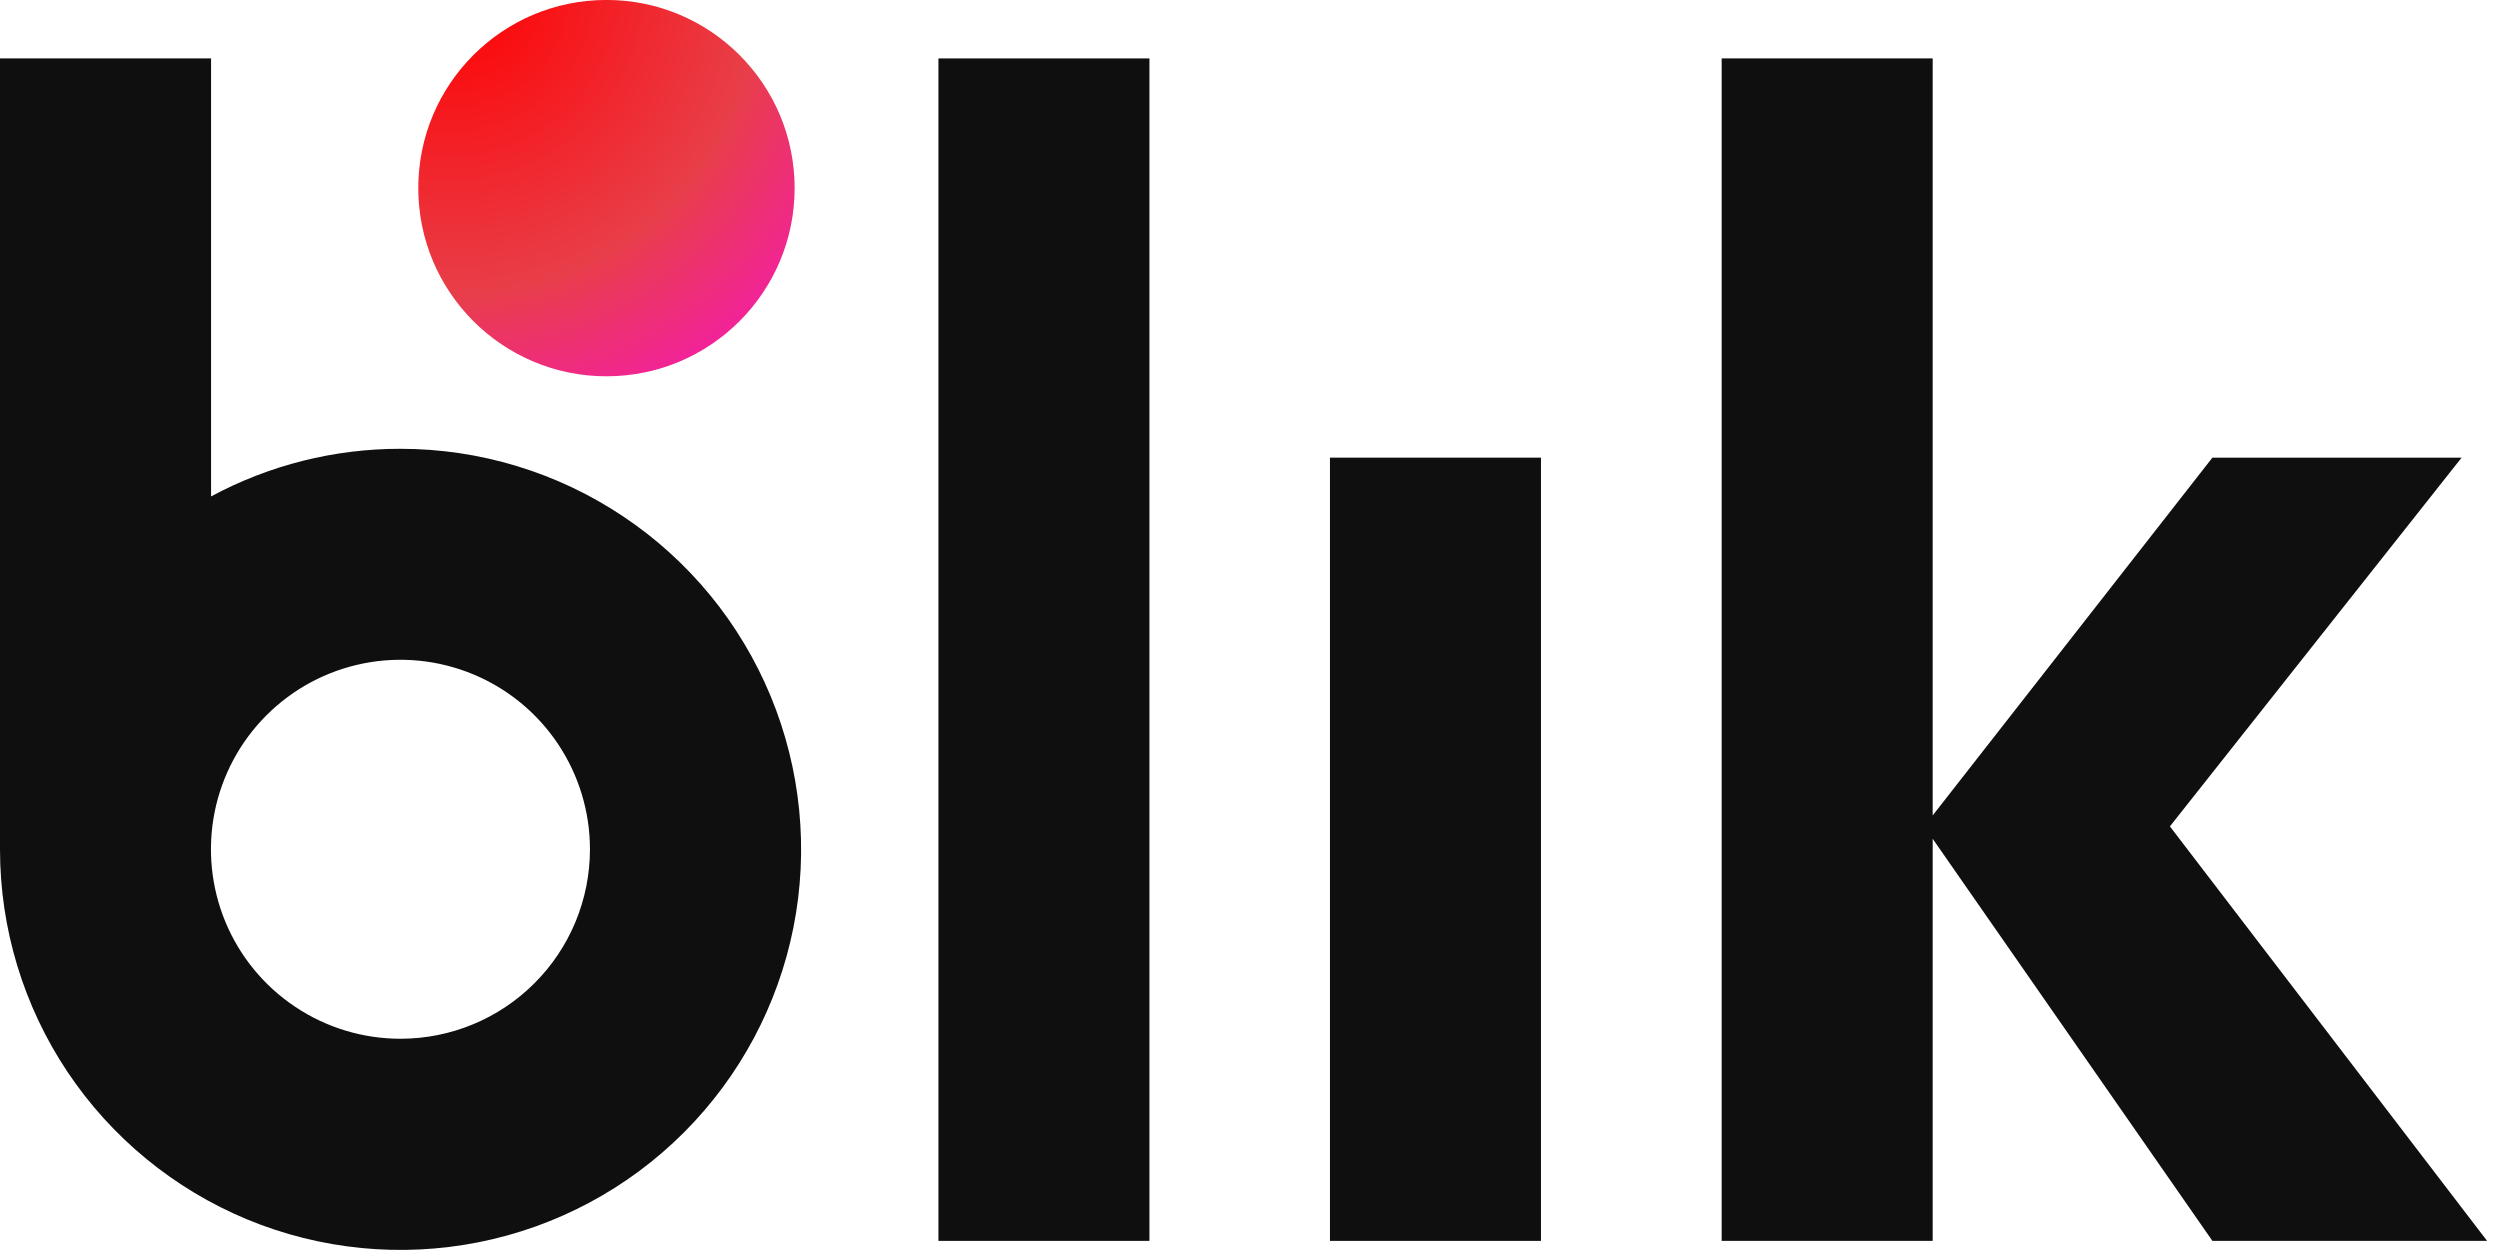
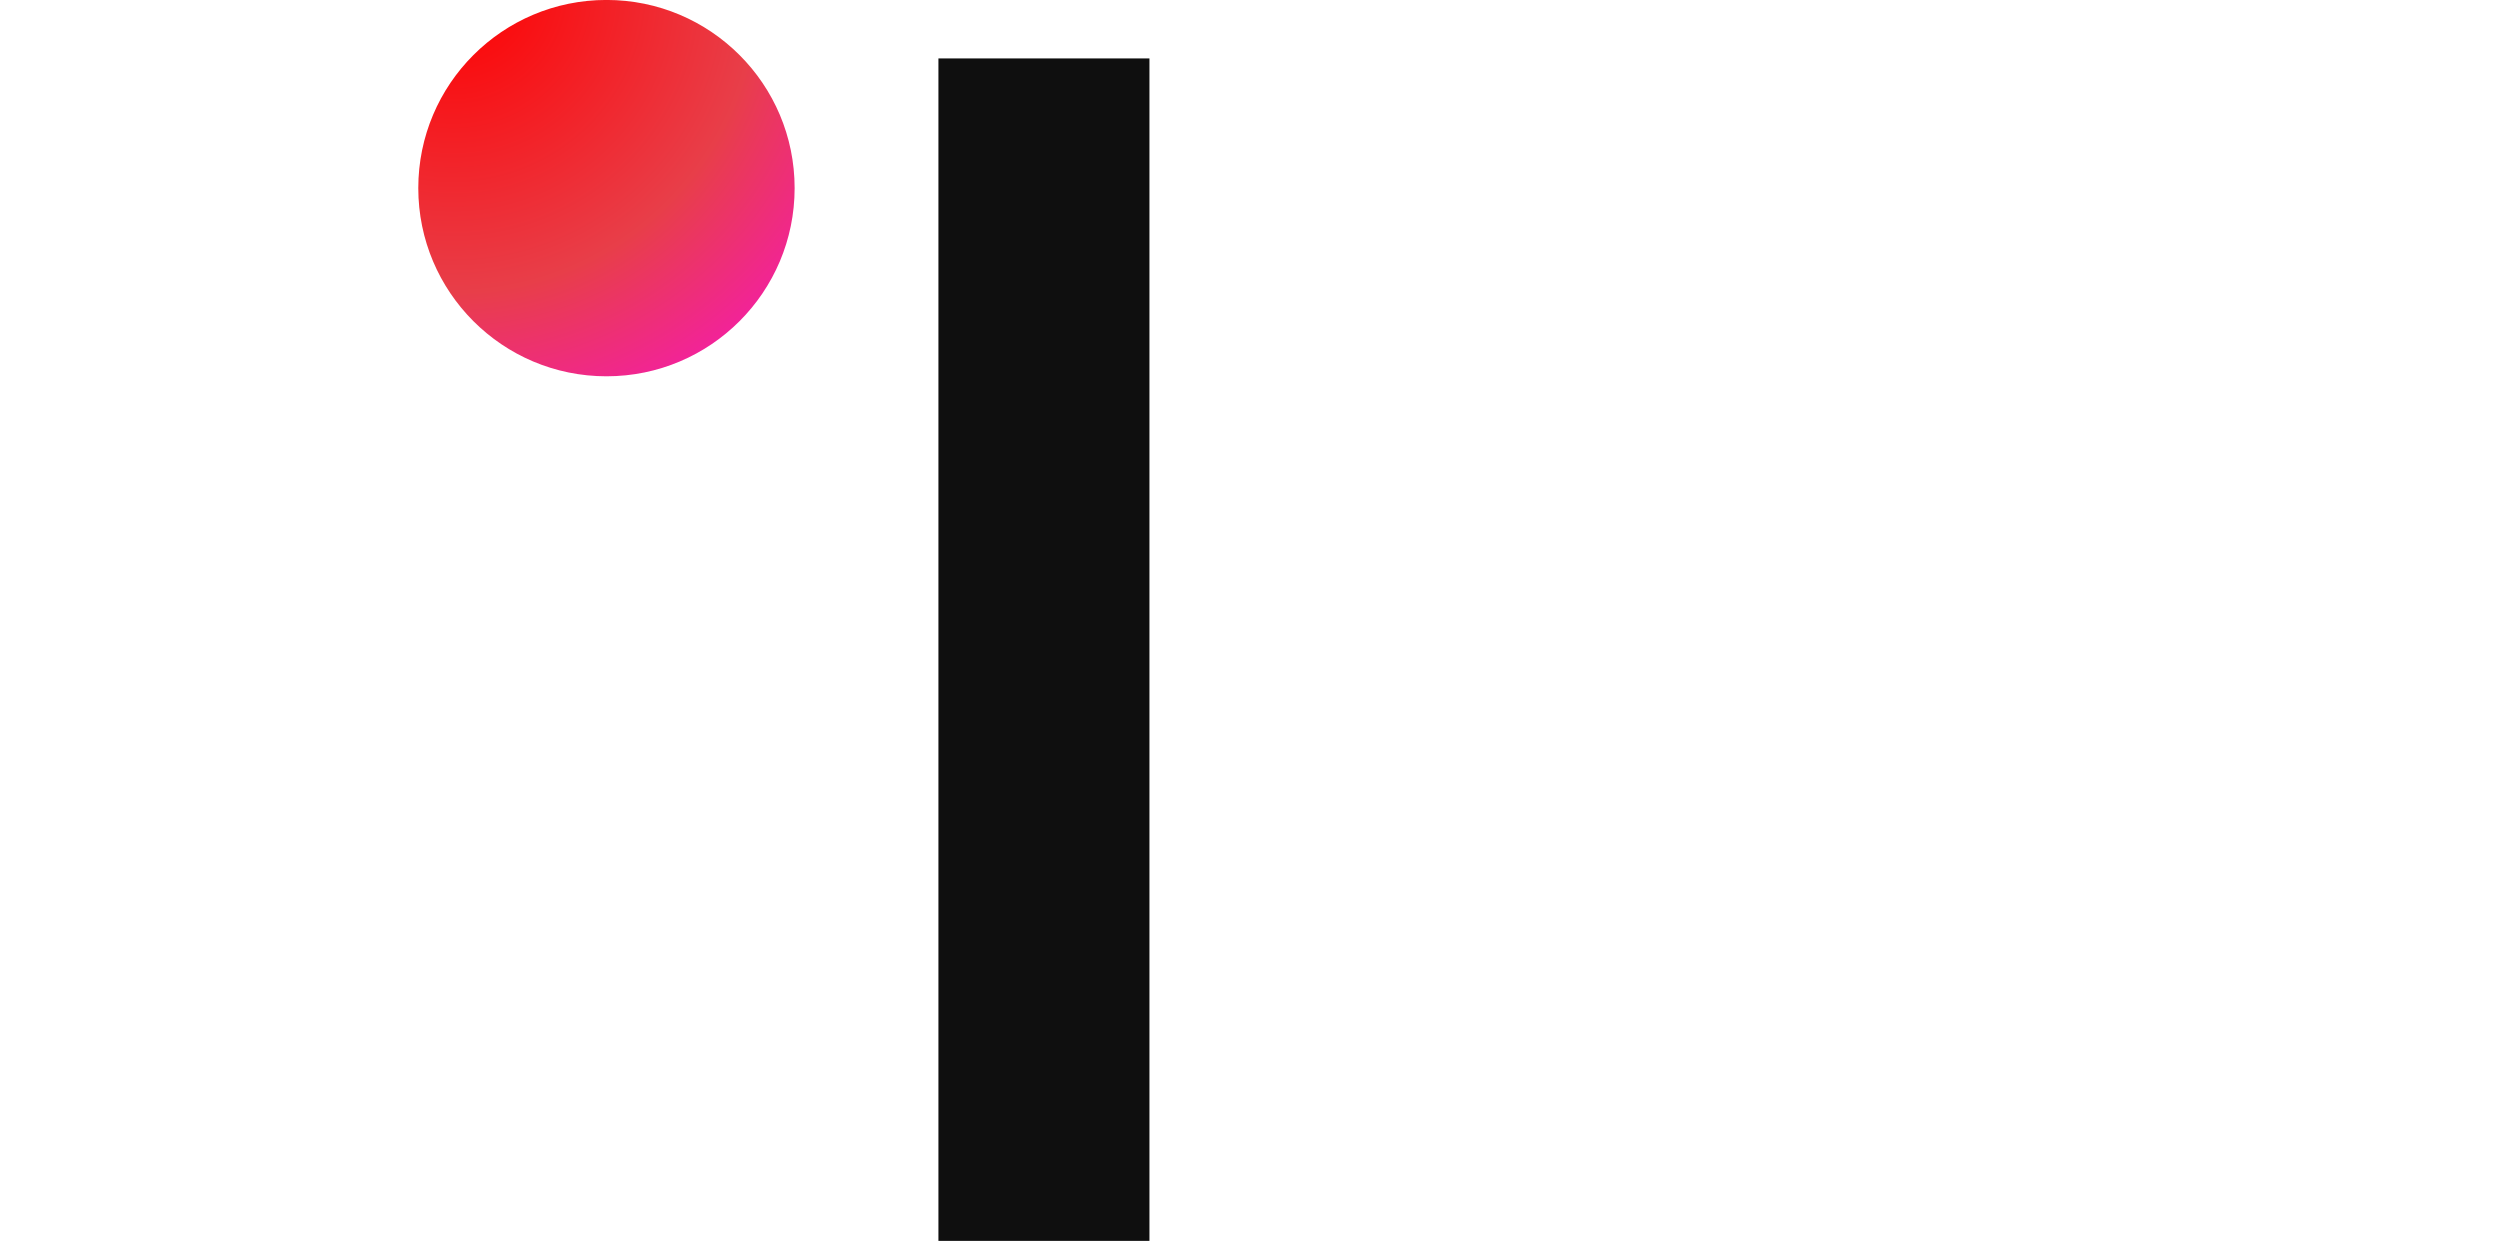
<svg xmlns="http://www.w3.org/2000/svg" width="54" height="27" viewBox="0 0 54 27" fill="none">
  <path d="M24.828 1.262H20.27V26.803H24.828V1.262Z" fill="#0F0F0F" />
-   <path d="M33.285 9.885H28.727V26.803H33.285V9.885Z" fill="#0F0F0F" />
-   <path d="M53.721 26.803L46.87 17.85L53.171 9.885H47.788L41.746 17.613V1.262H37.188V26.803H41.746V18.118L47.788 26.803H53.721Z" fill="#0F0F0F" />
-   <path d="M8.65 9.694C7.222 9.692 5.816 10.046 4.559 10.723V1.262H2.79016e-07V18.344C-0 20.056 0.507 21.729 1.457 23.152C2.408 24.575 3.759 25.684 5.34 26.34C6.921 26.995 8.661 27.166 10.339 26.832C12.018 26.499 13.56 25.674 14.77 24.464C15.98 23.254 16.804 21.712 17.138 20.034C17.472 18.355 17.3 16.615 16.645 15.034C15.99 13.453 14.881 12.102 13.457 11.152C12.034 10.201 10.361 9.694 8.65 9.694ZM8.65 22.437C7.84 22.437 7.049 22.197 6.376 21.747C5.703 21.298 5.178 20.659 4.868 19.911C4.559 19.163 4.477 18.34 4.635 17.546C4.793 16.752 5.183 16.022 5.756 15.45C6.328 14.877 7.057 14.488 7.851 14.33C8.645 14.172 9.468 14.253 10.216 14.563C10.964 14.872 11.604 15.397 12.053 16.07C12.503 16.743 12.743 17.535 12.743 18.344C12.743 19.43 12.312 20.471 11.544 21.238C10.777 22.006 9.735 22.437 8.65 22.437Z" fill="#0F0F0F" />
  <path d="M13.1 8.128C15.345 8.128 17.164 6.308 17.164 4.063C17.164 1.818 15.345 -0.001 13.1 -0.001C10.855 -0.001 9.035 1.818 9.035 4.063C9.035 6.308 10.855 8.128 13.1 8.128Z" fill="url(#paint0_radial_3312_1941)" />
  <defs>
    <radialGradient id="paint0_radial_3312_1941" cx="0" cy="0" r="1" gradientUnits="userSpaceOnUse" gradientTransform="translate(9.793 -0.221) scale(13.325)">
      <stop stop-color="#FF0000" />
      <stop offset="0.49" stop-color="#E83E49" />
      <stop offset="1" stop-color="#FF00FF" />
    </radialGradient>
  </defs>
</svg>